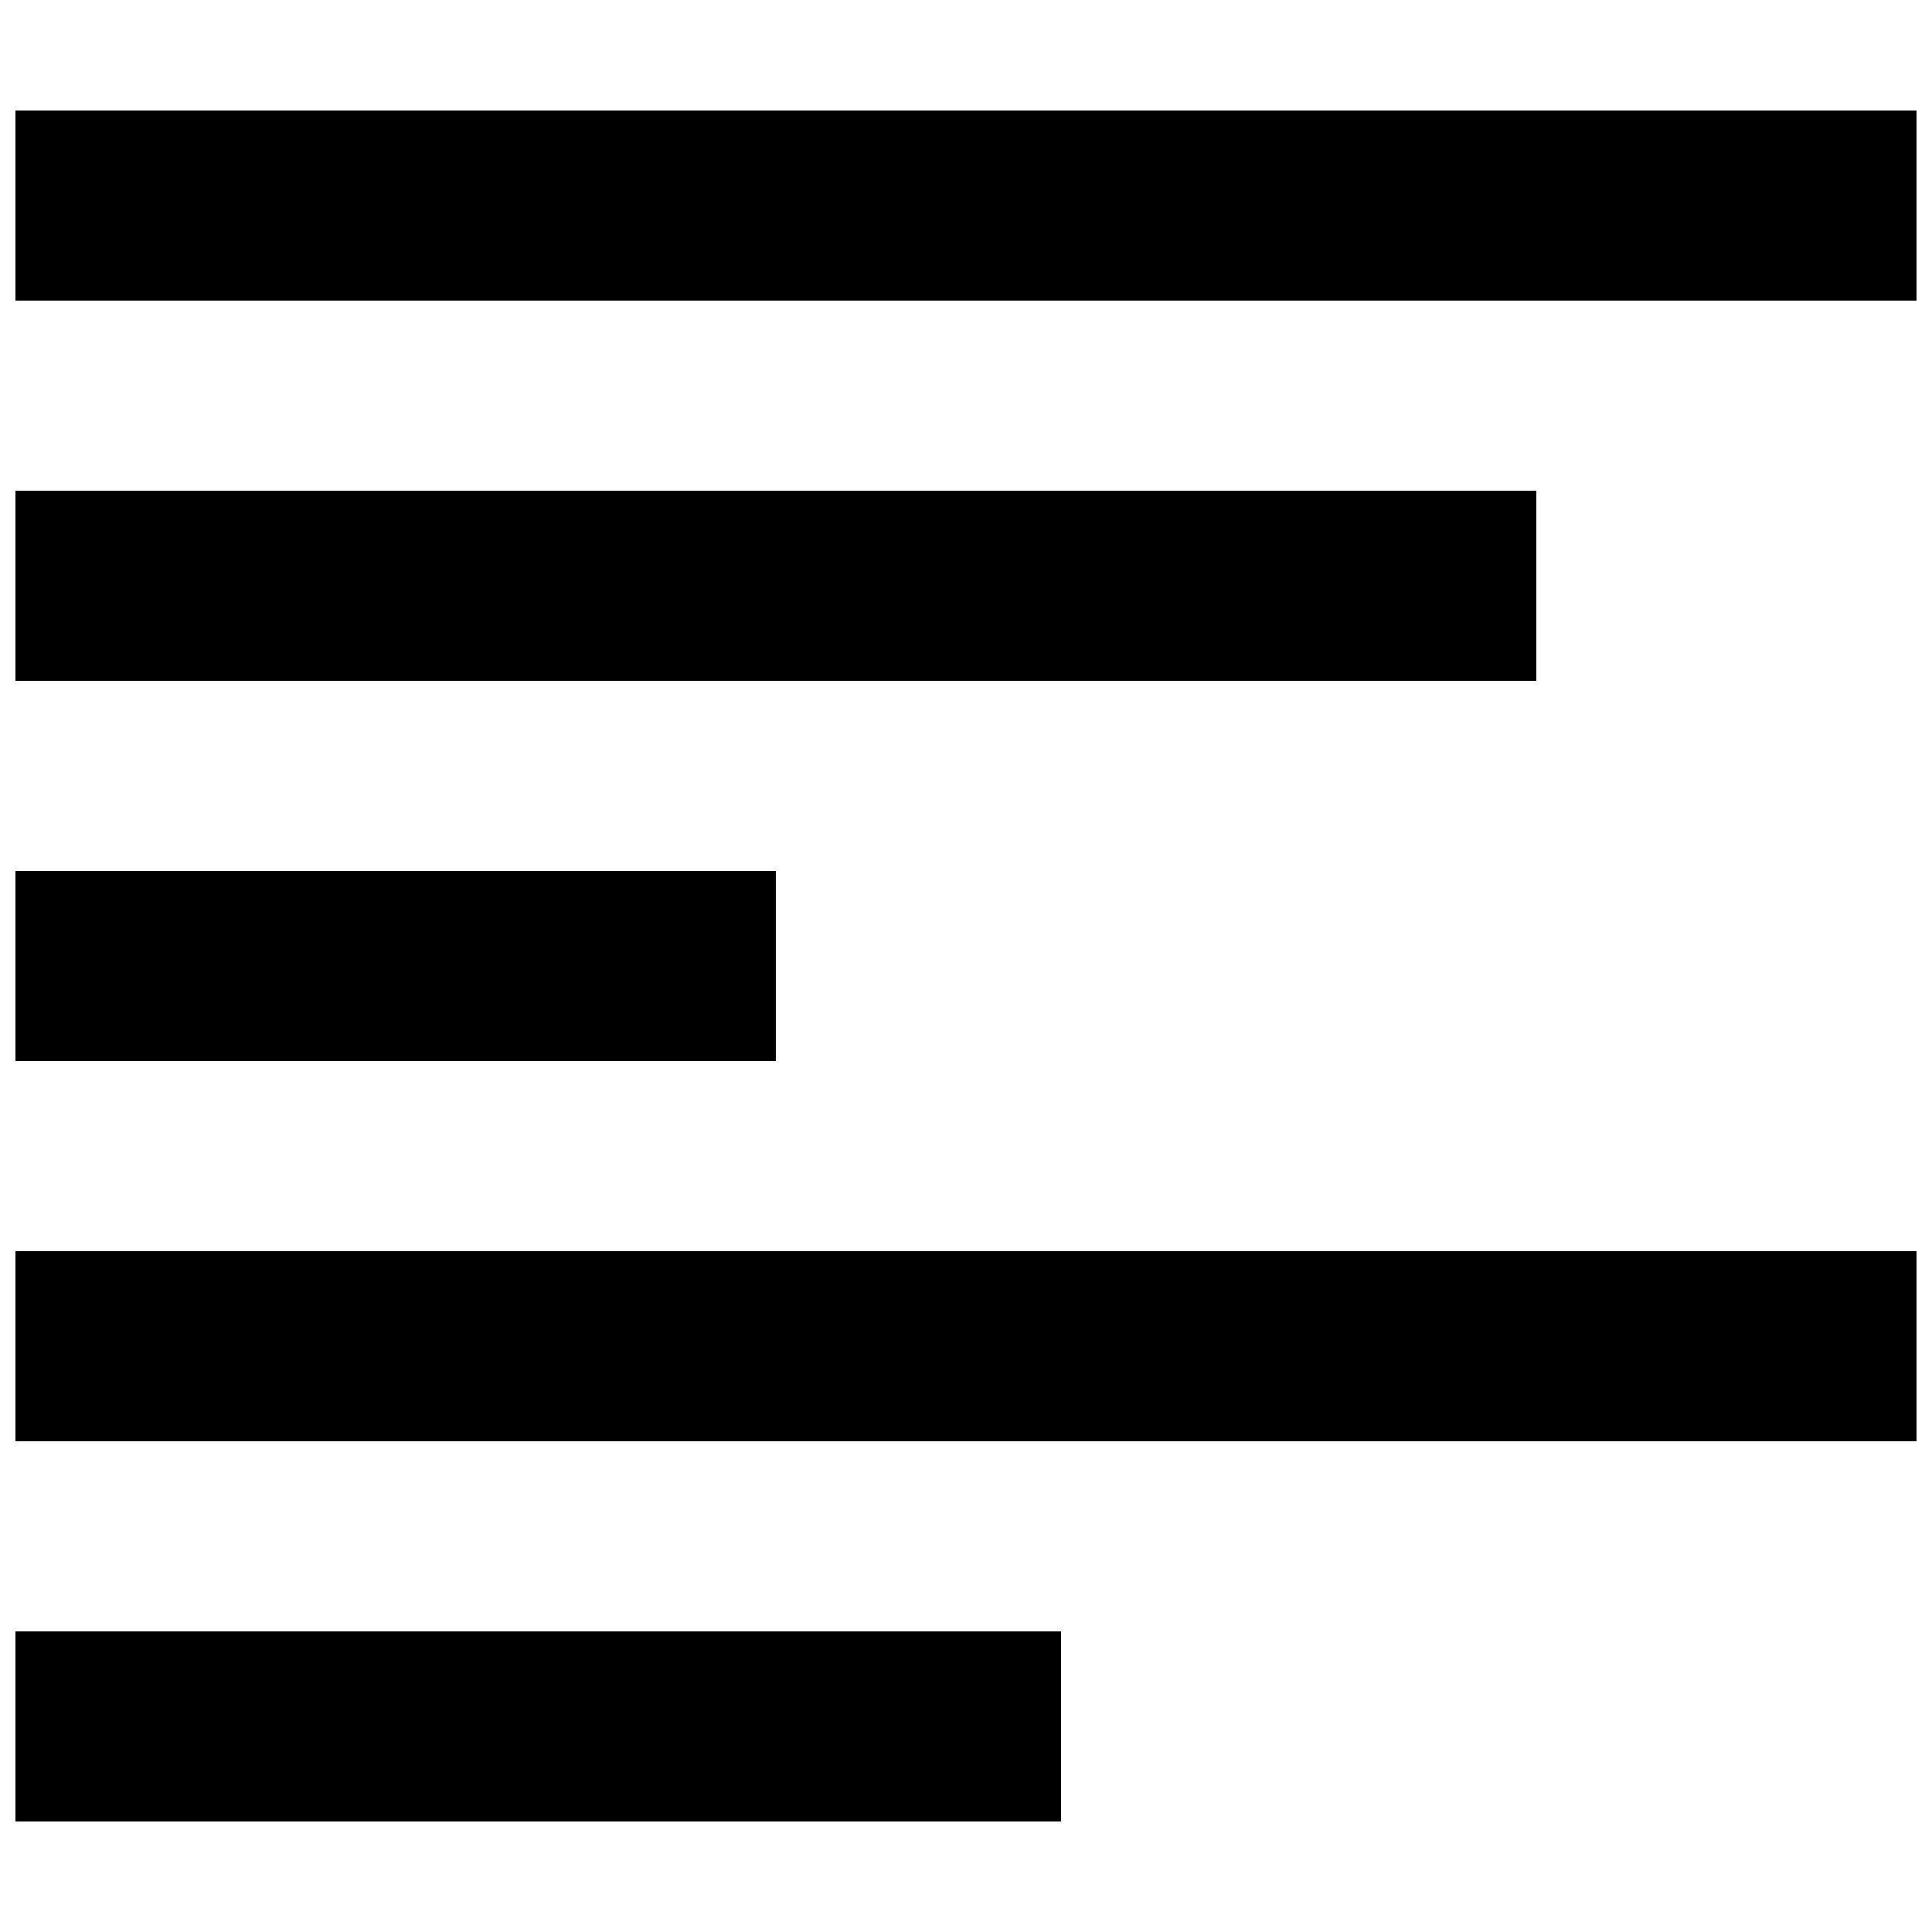
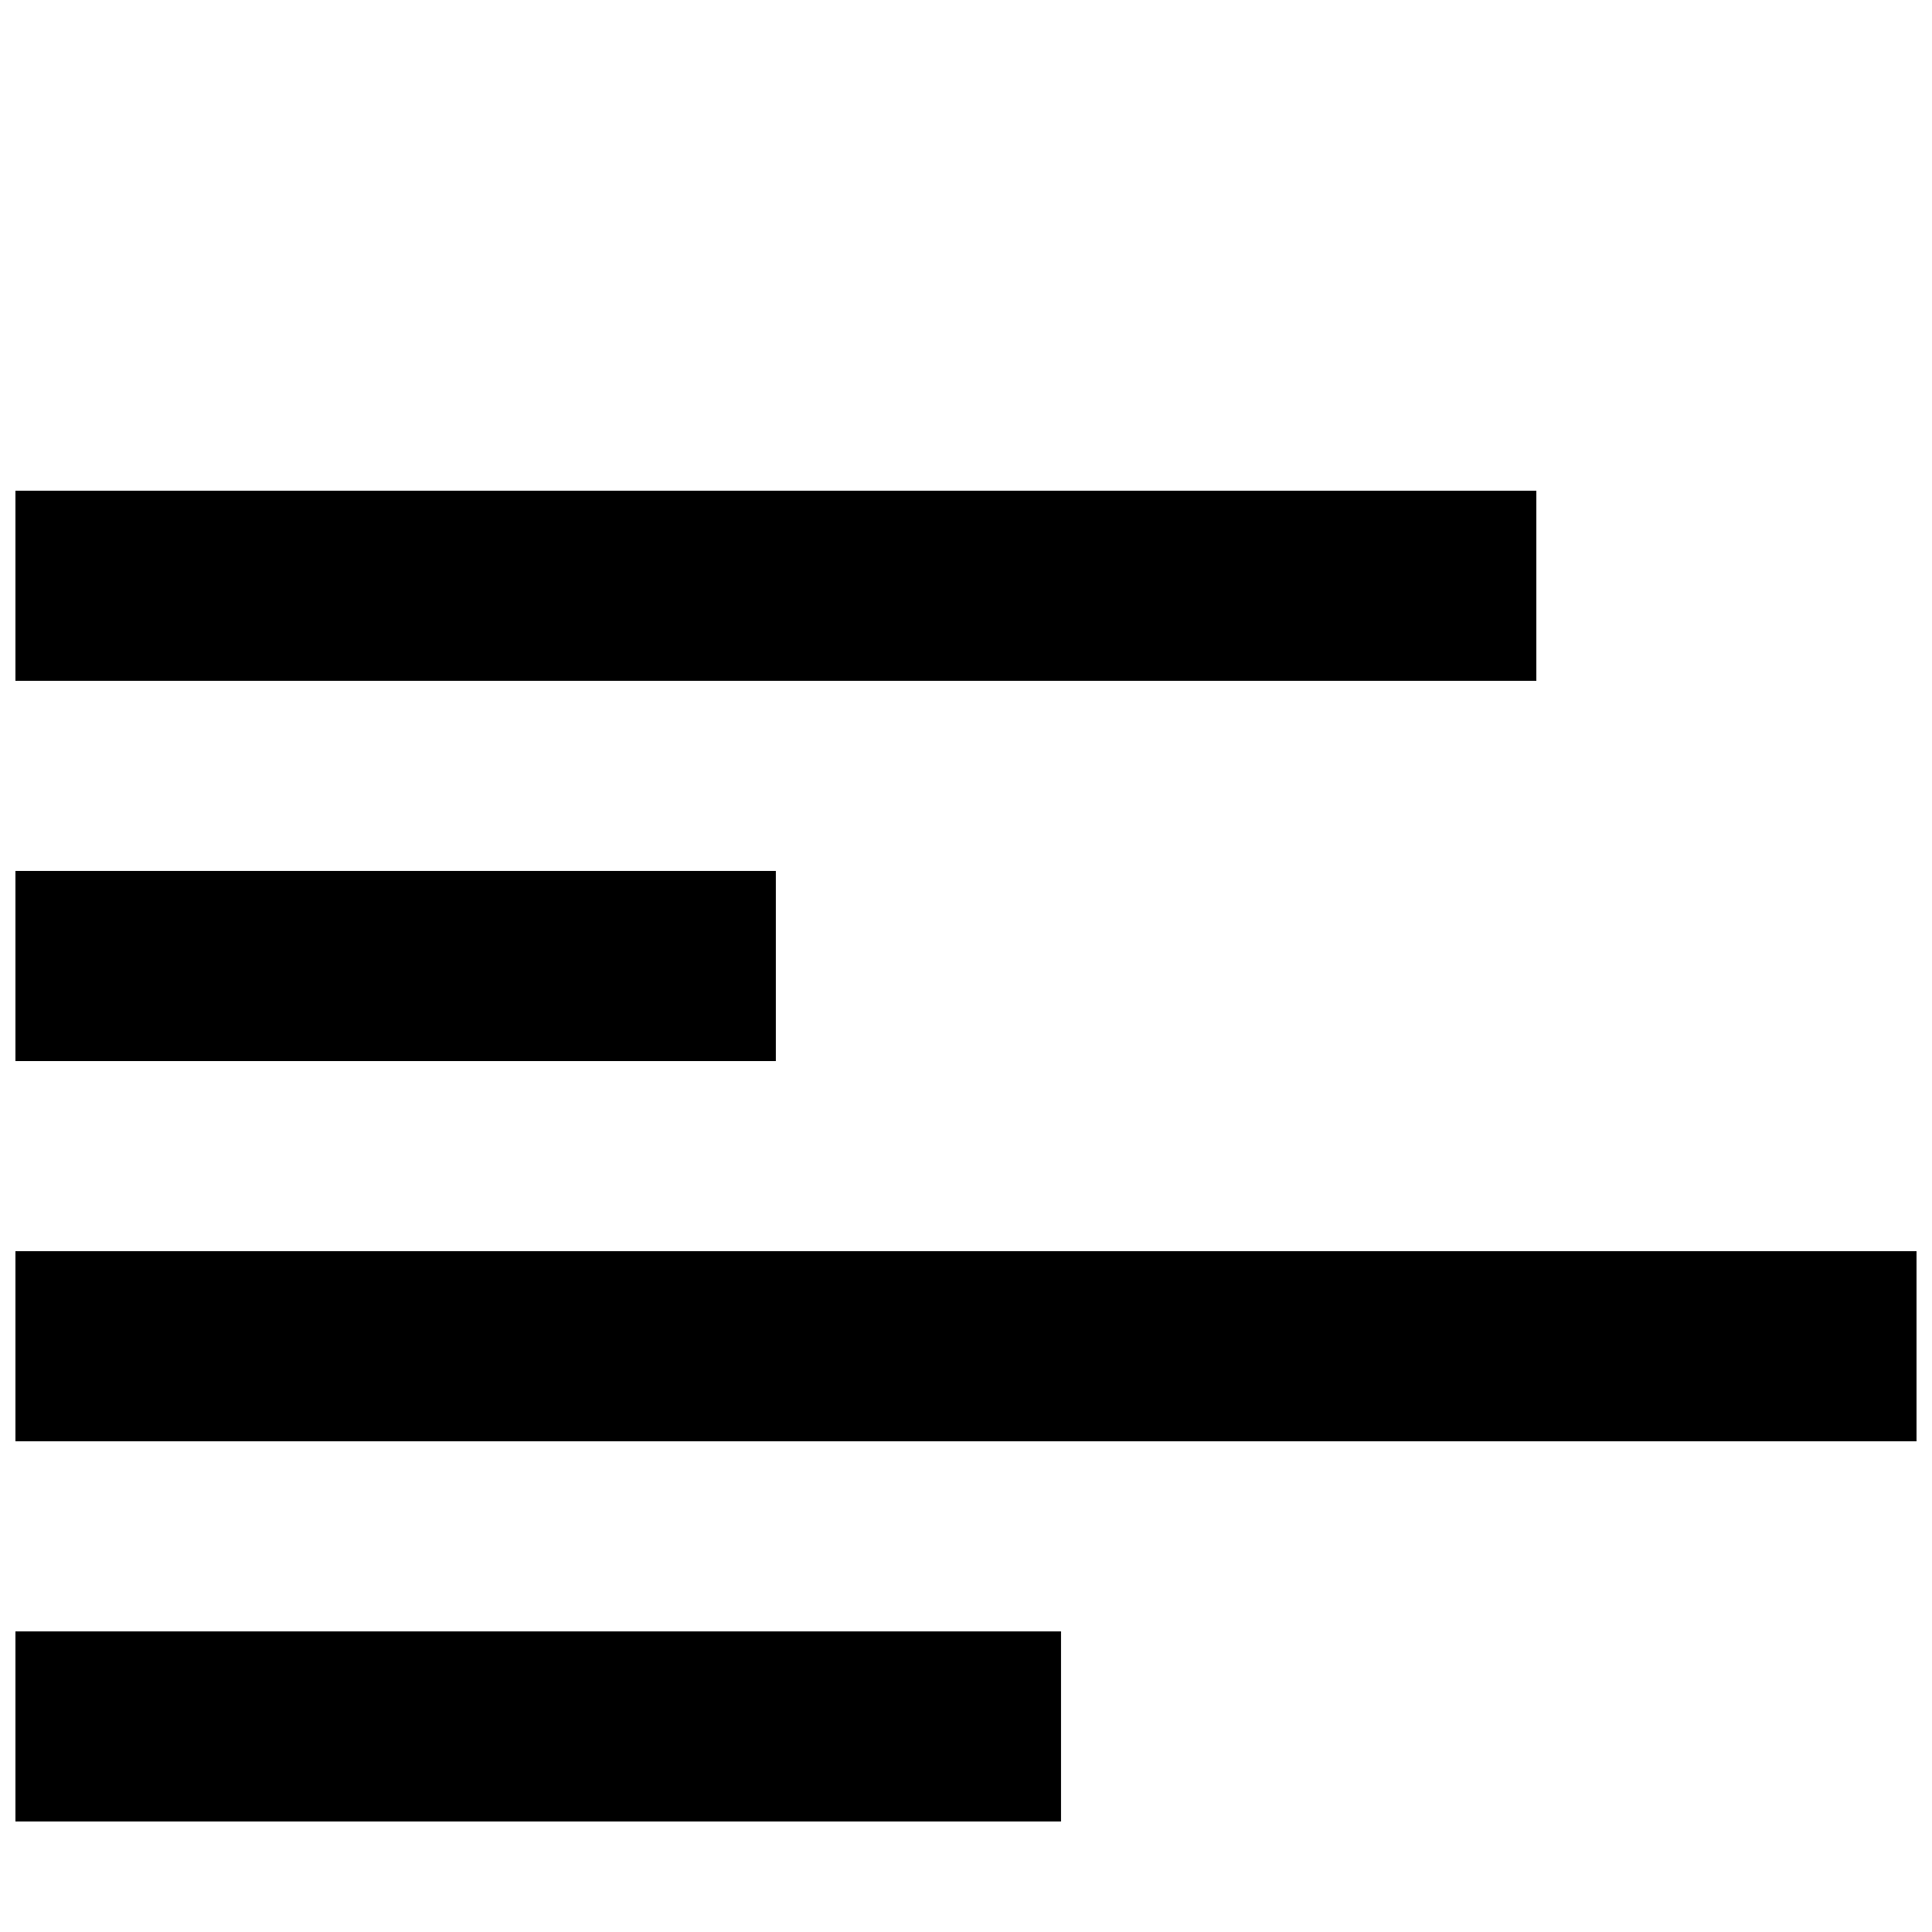
<svg xmlns="http://www.w3.org/2000/svg" width="800px" height="800px" version="1.1" viewBox="144 144 512 512">
  <defs>
    <clipPath id="e">
      <path d="m148.09 173h503.81v51h-503.81z" />
    </clipPath>
    <clipPath id="d">
      <path d="m148.09 274h403.91v51h-403.91z" />
    </clipPath>
    <clipPath id="c">
      <path d="m148.09 374h201.91v52h-201.91z" />
    </clipPath>
    <clipPath id="b">
      <path d="m148.09 475h503.81v51h-503.81z" />
    </clipPath>
    <clipPath id="a">
      <path d="m148.09 576h277.91v51h-277.91z" />
    </clipPath>
  </defs>
  <g>
    <g clip-path="url(#e)">
-       <path d="m148.09 173.29h503.81v50.383h-503.81z" />
-     </g>
+       </g>
    <g clip-path="url(#d)">
      <path d="m148.09 274.05h403.05v50.383h-403.05z" />
    </g>
    <g clip-path="url(#c)">
      <path d="m148.09 374.81h201.52v50.383h-201.52z" />
    </g>
    <g clip-path="url(#b)">
      <path d="m148.09 475.57h503.81v50.383h-503.81z" />
    </g>
    <g clip-path="url(#a)">
      <path d="m148.09 576.33h277.09v50.383h-277.09z" />
    </g>
  </g>
</svg>